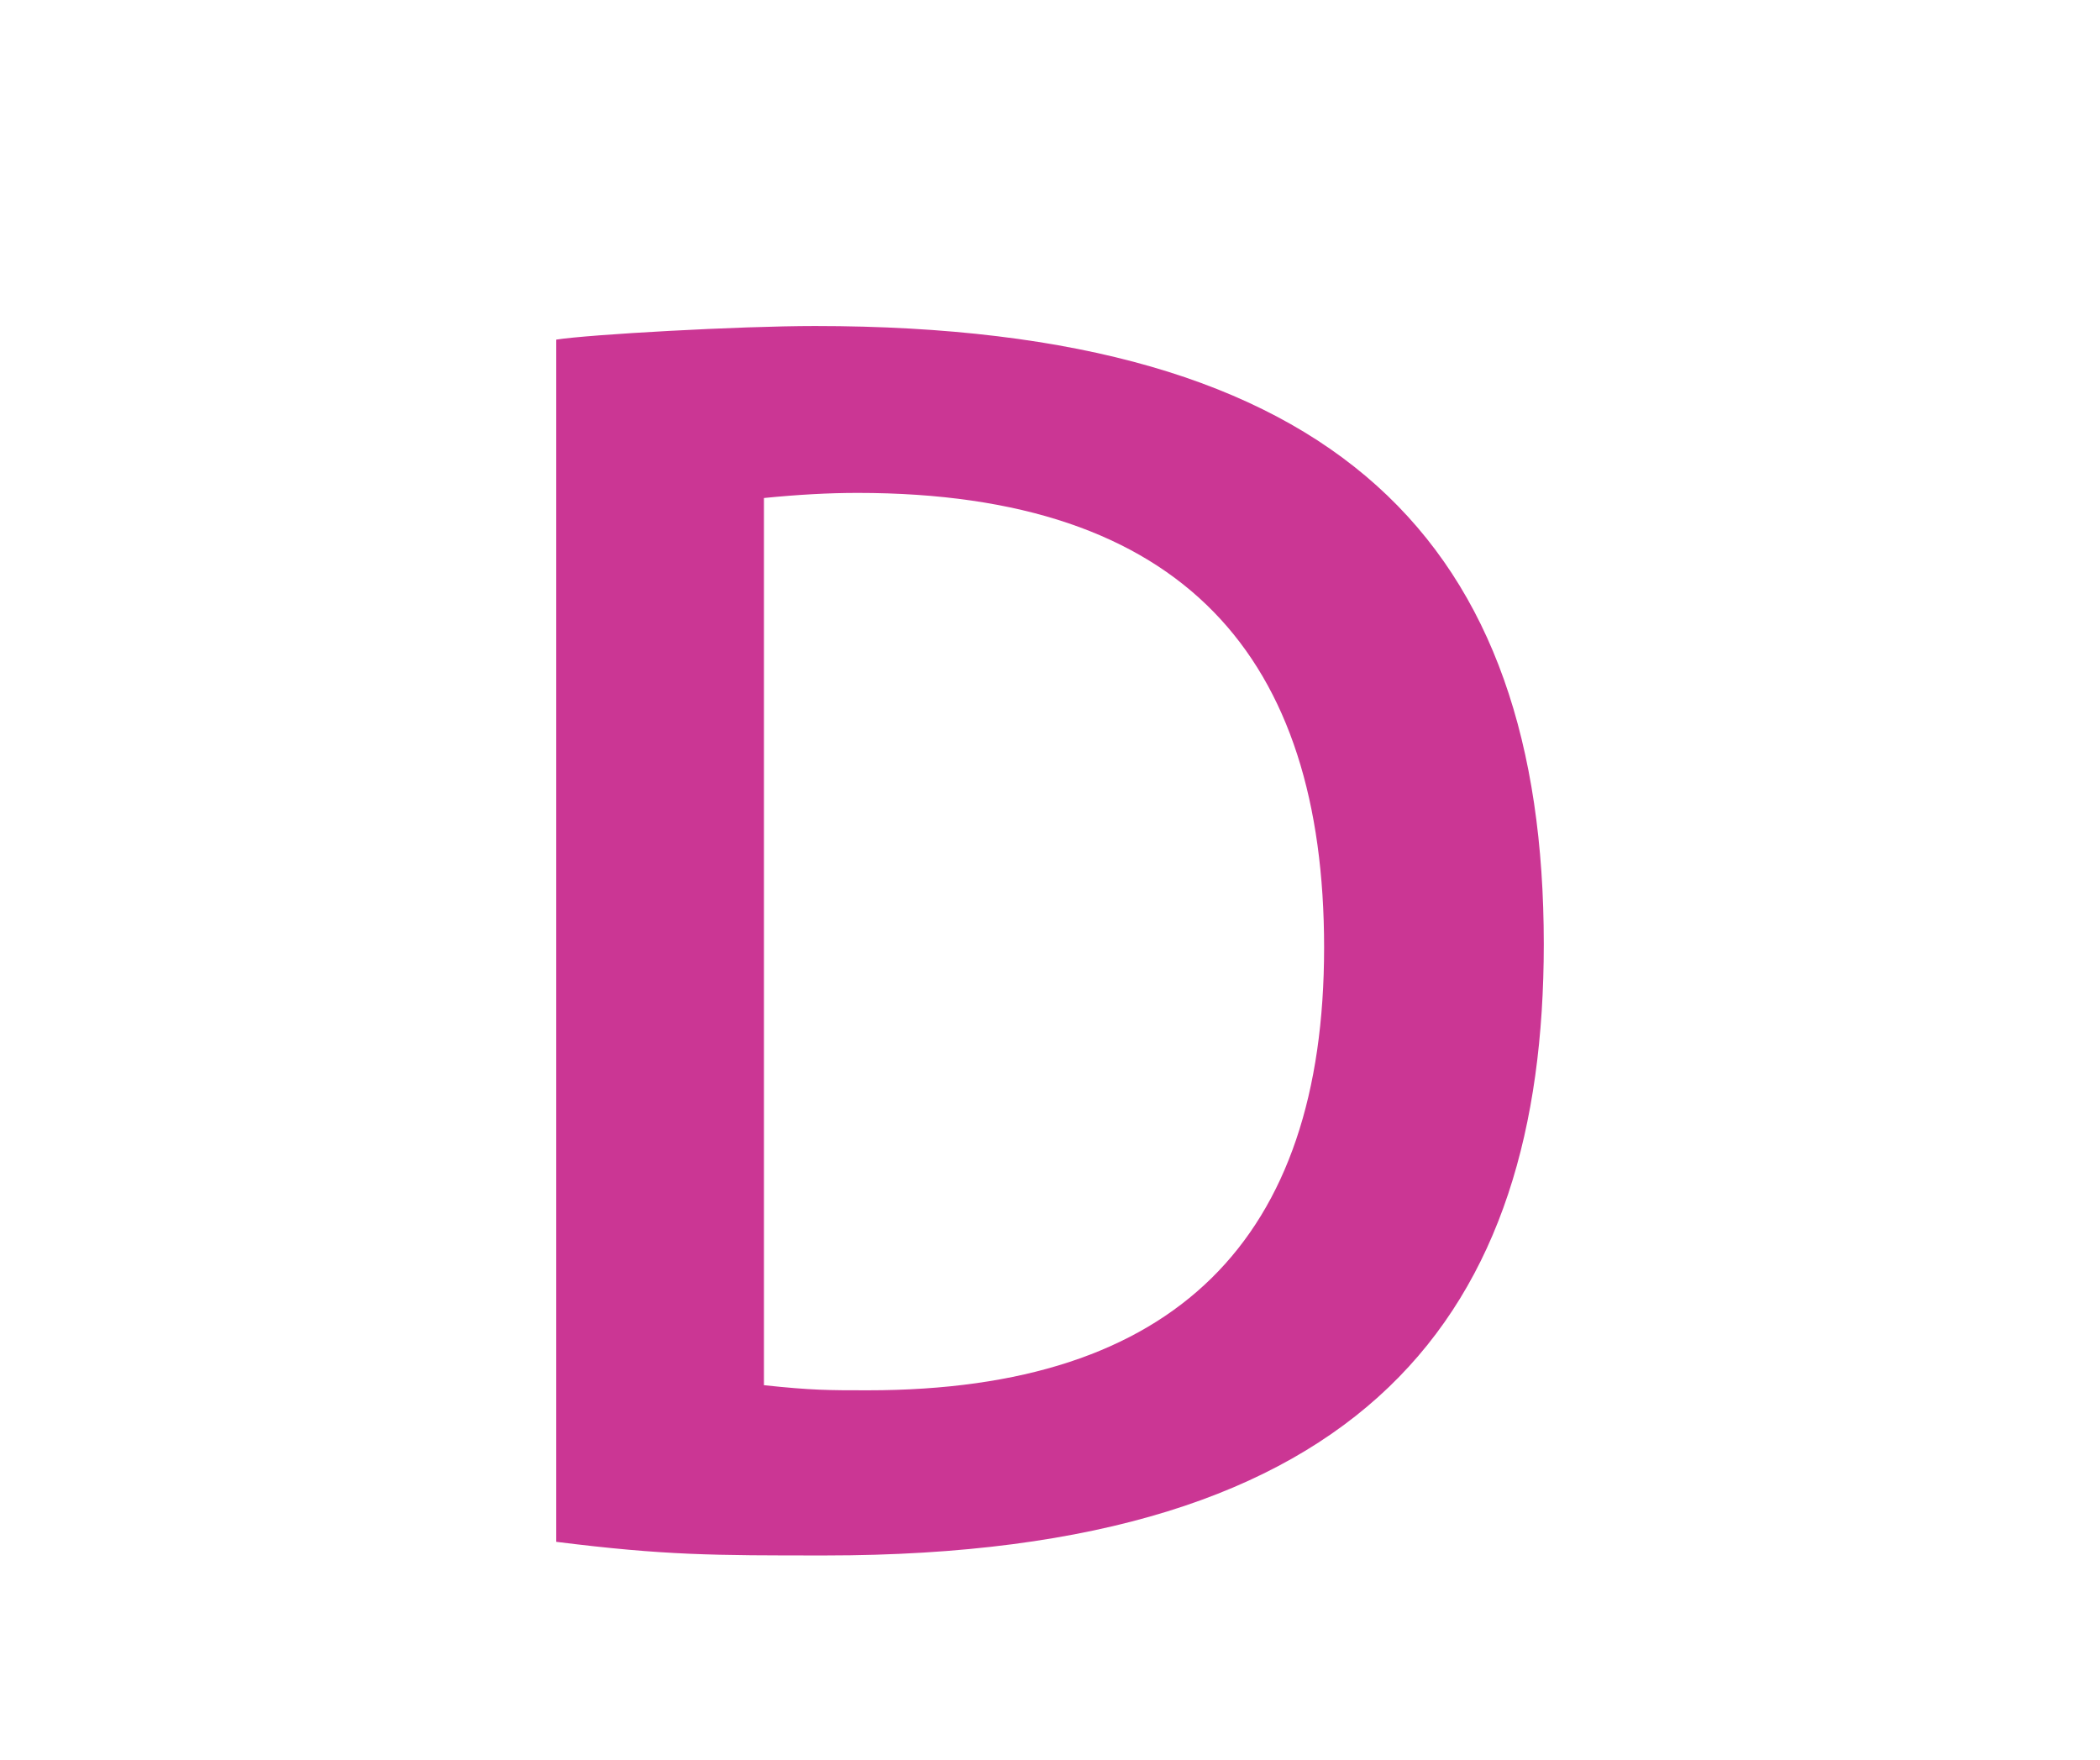
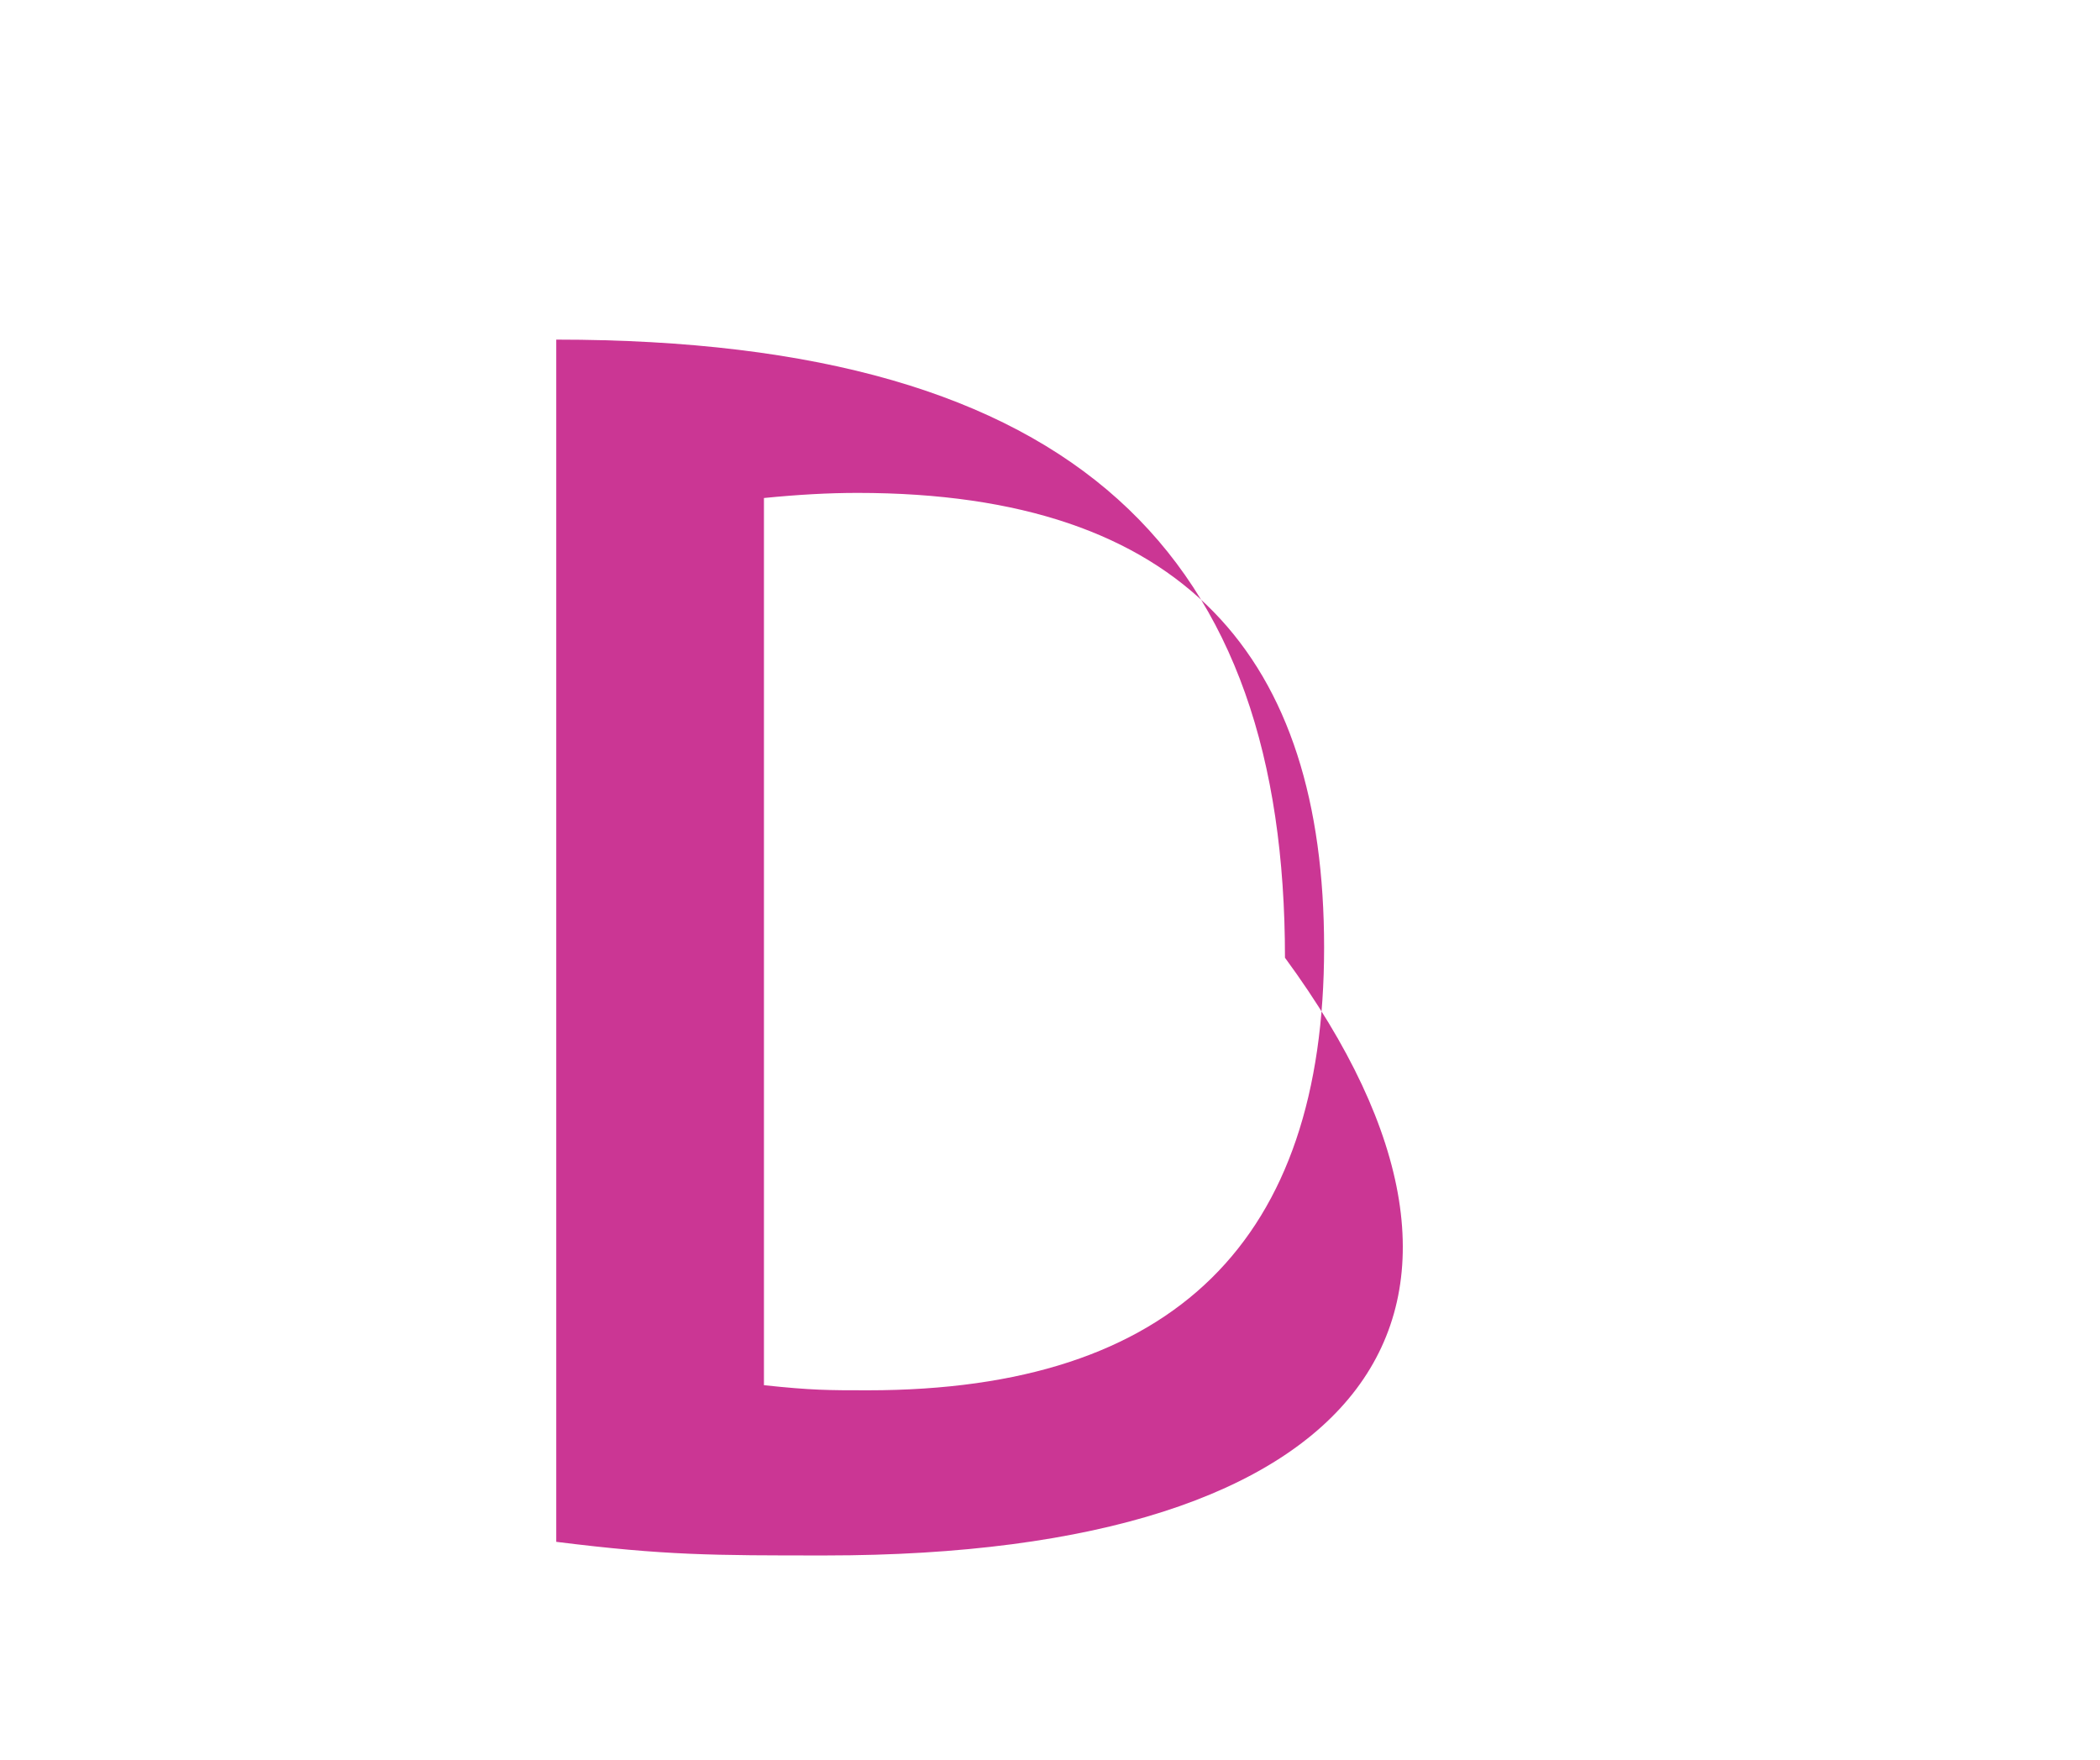
<svg xmlns="http://www.w3.org/2000/svg" version="1.1" id="Layer_1" x="0px" y="0px" width="74px" height="62px" viewBox="0 0 74 62" enable-background="new 0 0 74 62" xml:space="preserve">
-   <path fill="#CB3694" d="M29.08,54.805c-3.96,0-5.64,0-9.479-0.48V11.966c1.14-0.18,6.42-0.479,9.12-0.479  c18.539,0,25.679,7.739,25.679,21.779C54.399,46.166,48.279,54.805,29.08,54.805z M30.22,17.367c-1.02,0-2.1,0.06-3.3,0.18v31.259  c1.681,0.18,2.28,0.18,3.66,0.18c10.859,0,16.079-5.339,16.079-15.599C46.659,23.186,41.739,17.367,30.22,17.367z" />
+   <path fill="#CB3694" d="M29.08,54.805c-3.96,0-5.64,0-9.479-0.48V11.966c18.539,0,25.679,7.739,25.679,21.779C54.399,46.166,48.279,54.805,29.08,54.805z M30.22,17.367c-1.02,0-2.1,0.06-3.3,0.18v31.259  c1.681,0.18,2.28,0.18,3.66,0.18c10.859,0,16.079-5.339,16.079-15.599C46.659,23.186,41.739,17.367,30.22,17.367z" />
</svg>